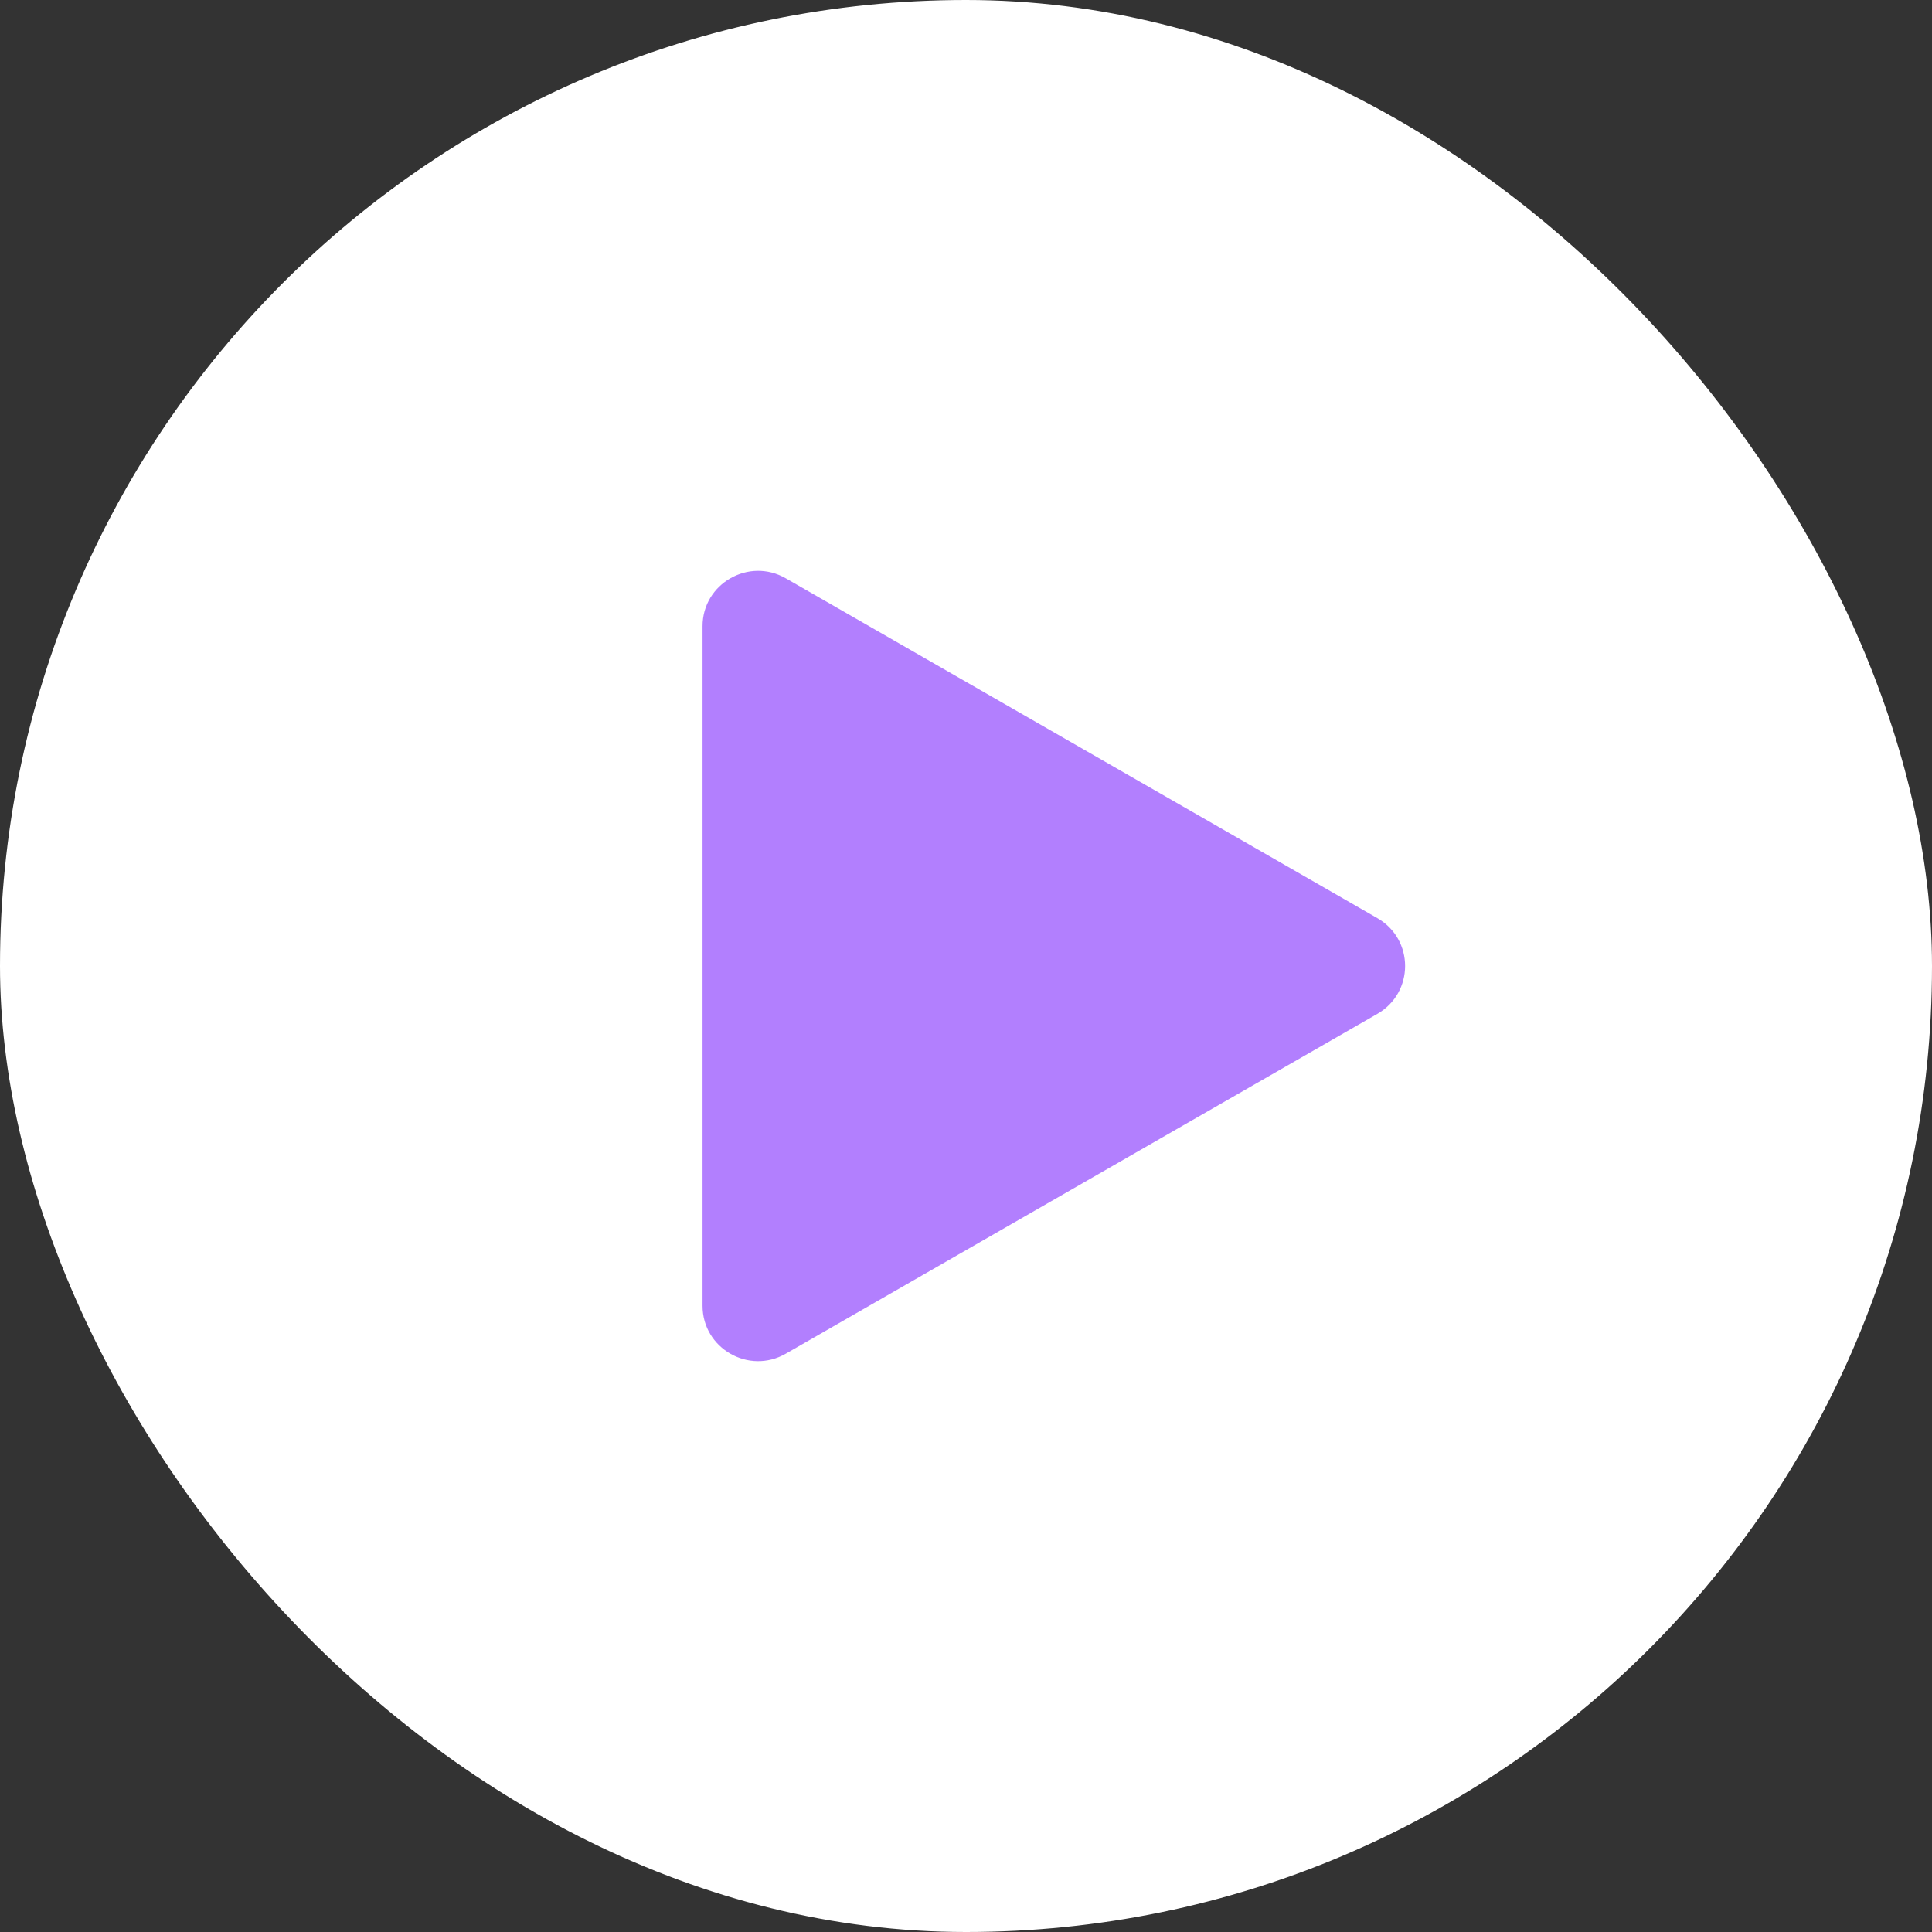
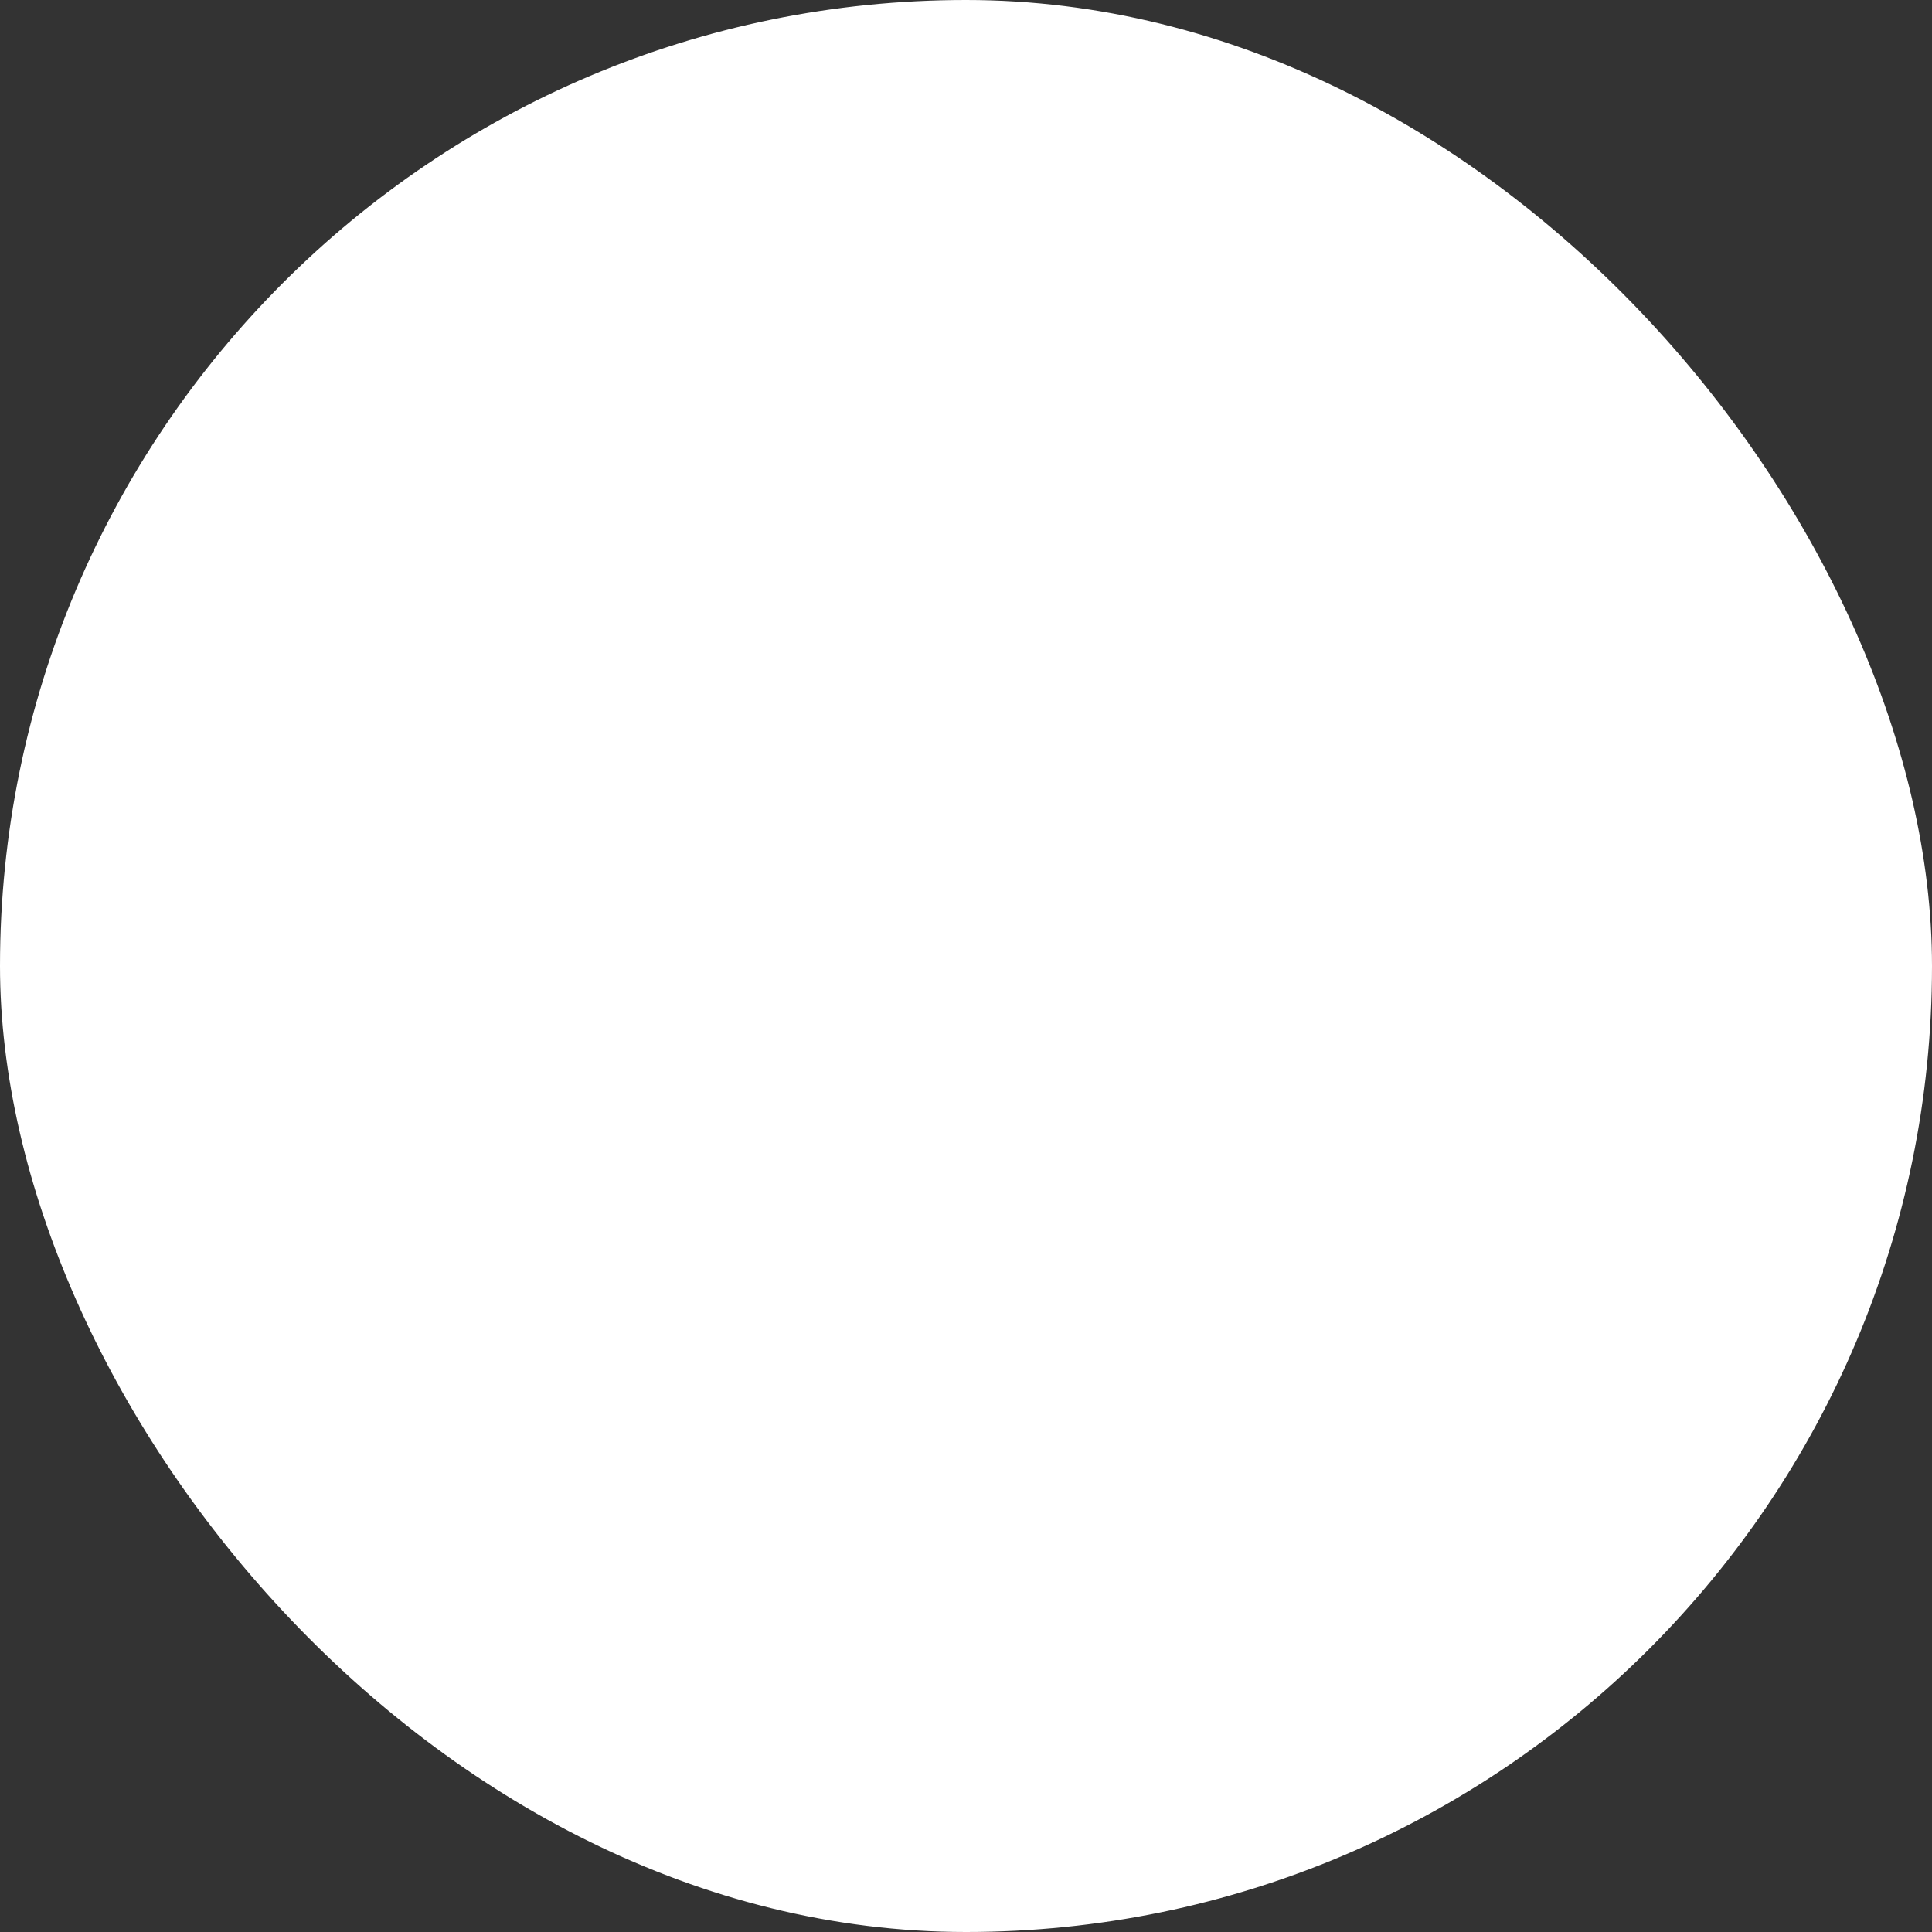
<svg xmlns="http://www.w3.org/2000/svg" width="44" height="44" viewBox="0 0 44 44" fill="none">
  <rect x="0" y="0" width="44" height="44" fill="#333333" stroke="none" />
  <rect width="44" height="44" rx="22" fill="white" />
-   <path d="M31.368 20.91C32.211 21.394 32.211 22.606 31.368 23.09L17.897 30.829C17.054 31.314 16 30.708 16 29.739L16 14.261C16 13.292 17.054 12.686 17.897 13.171L31.368 20.91Z" fill="#B27FFE" />
</svg>